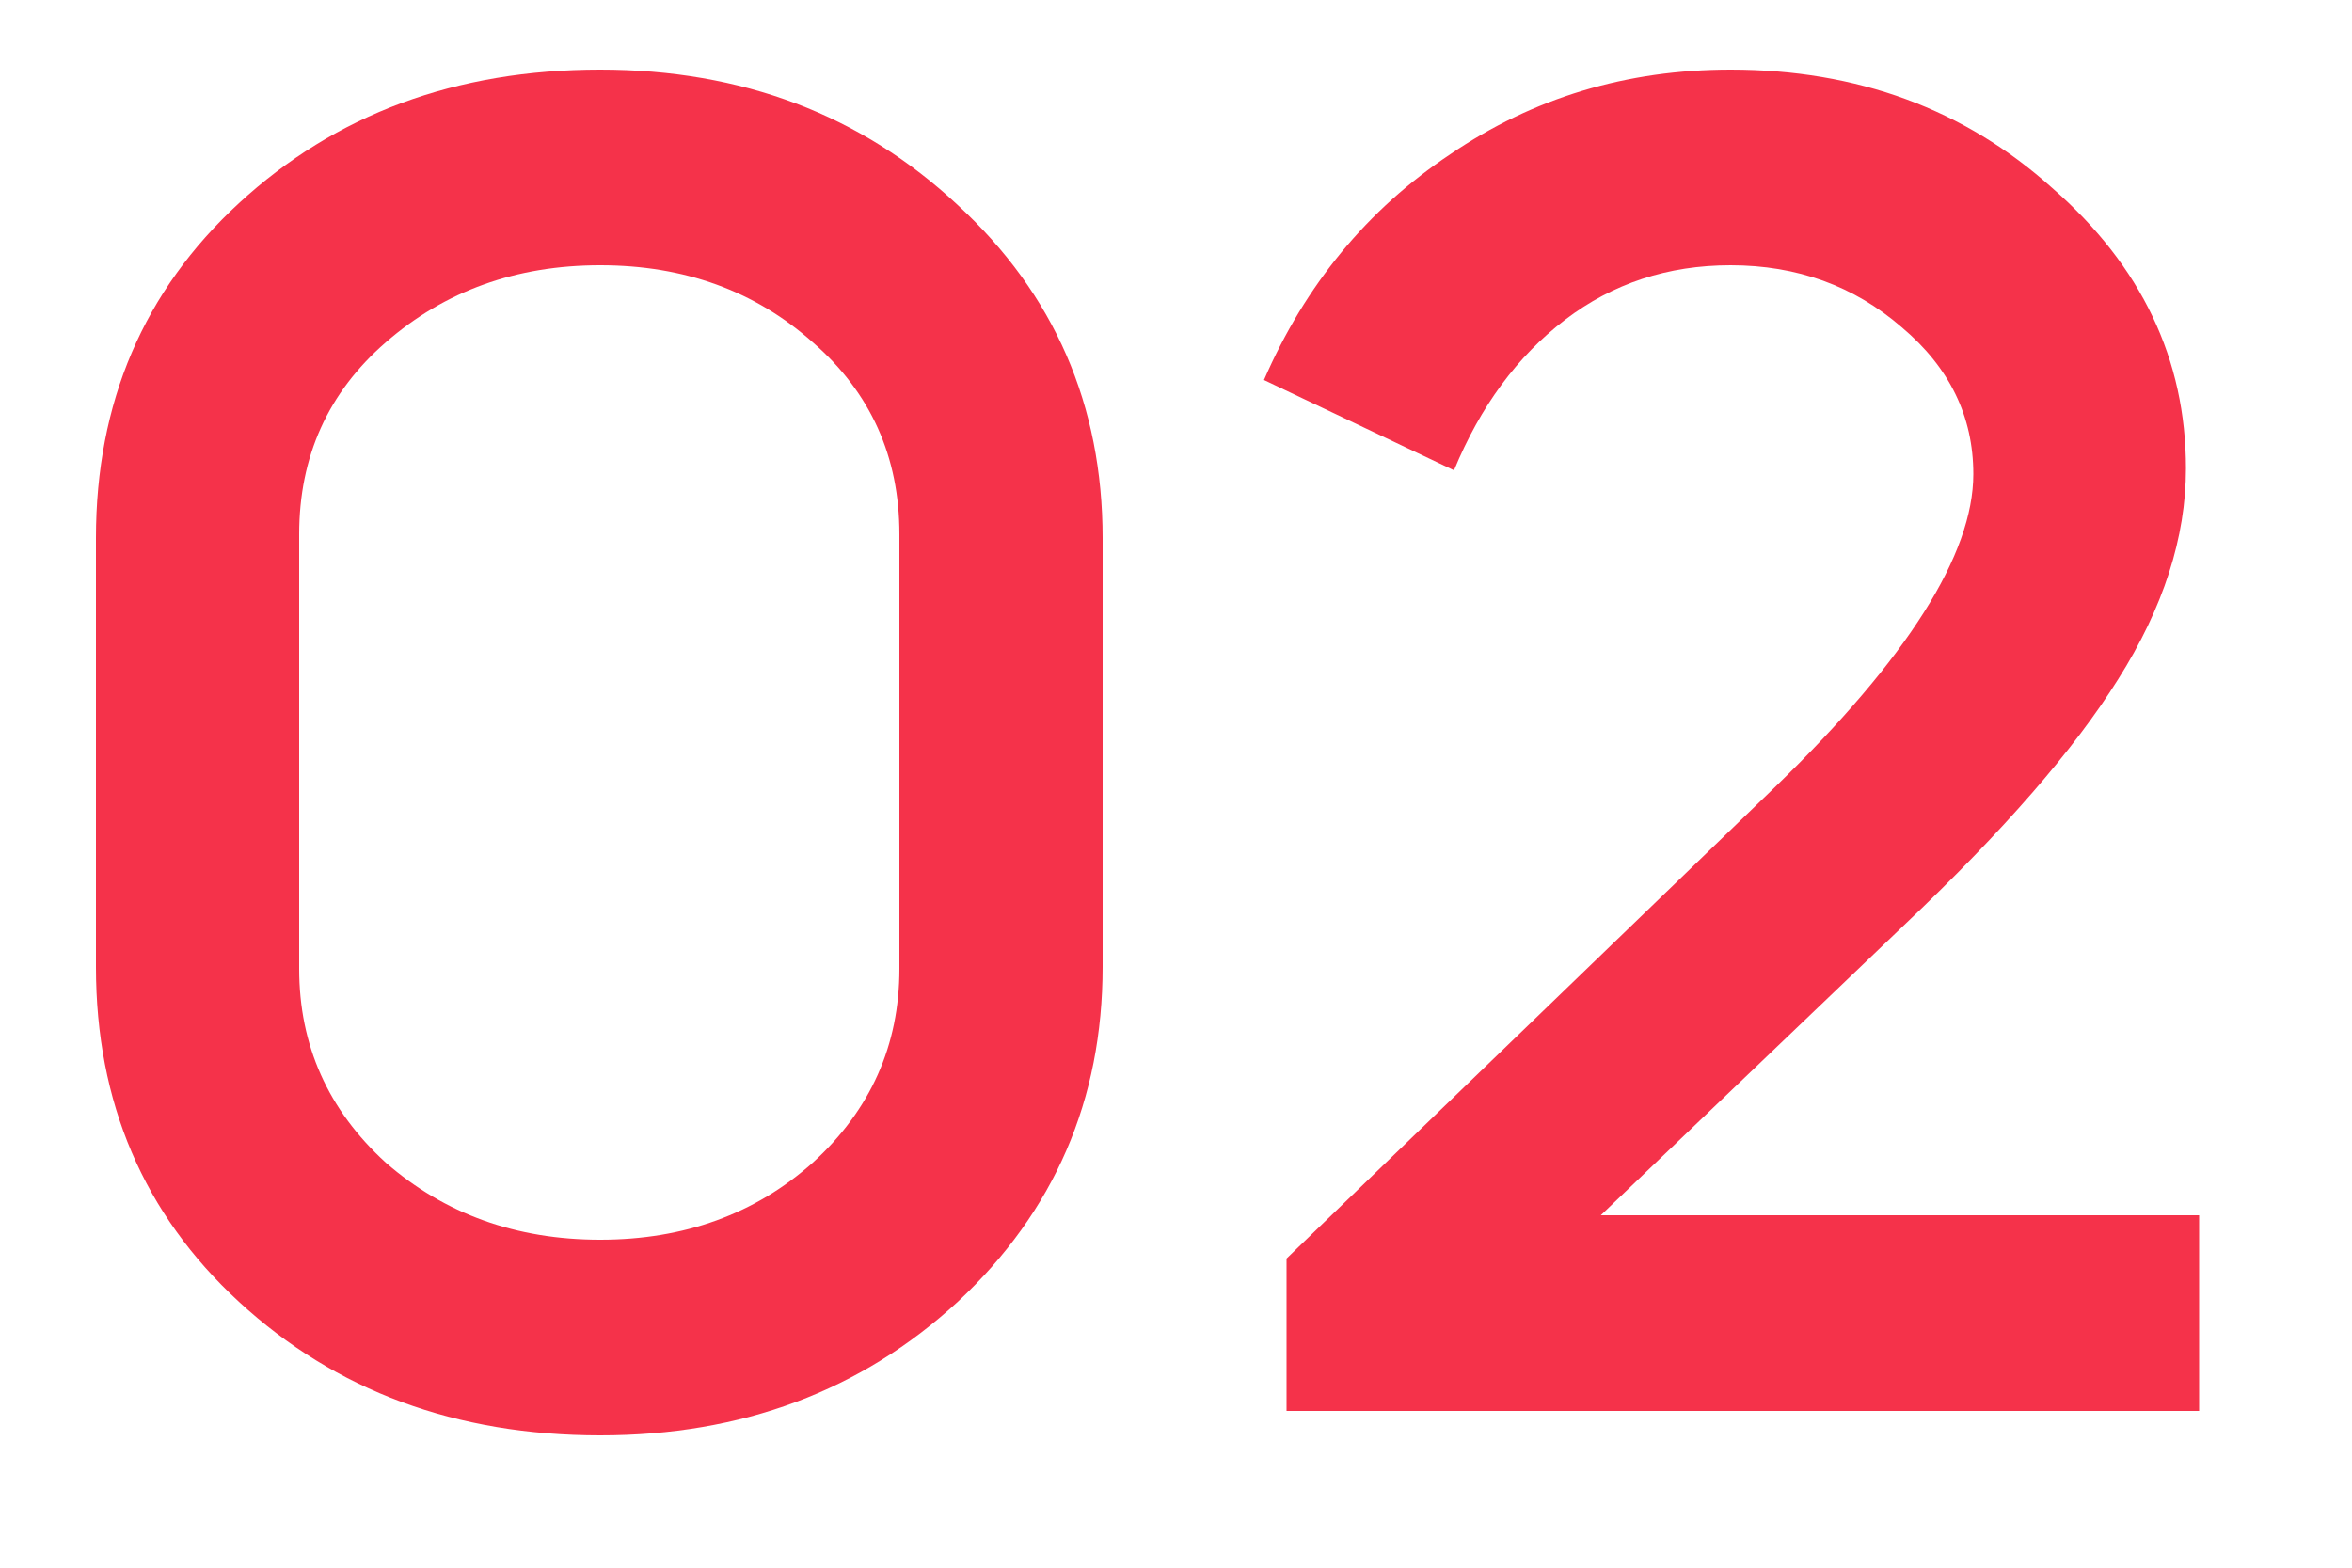
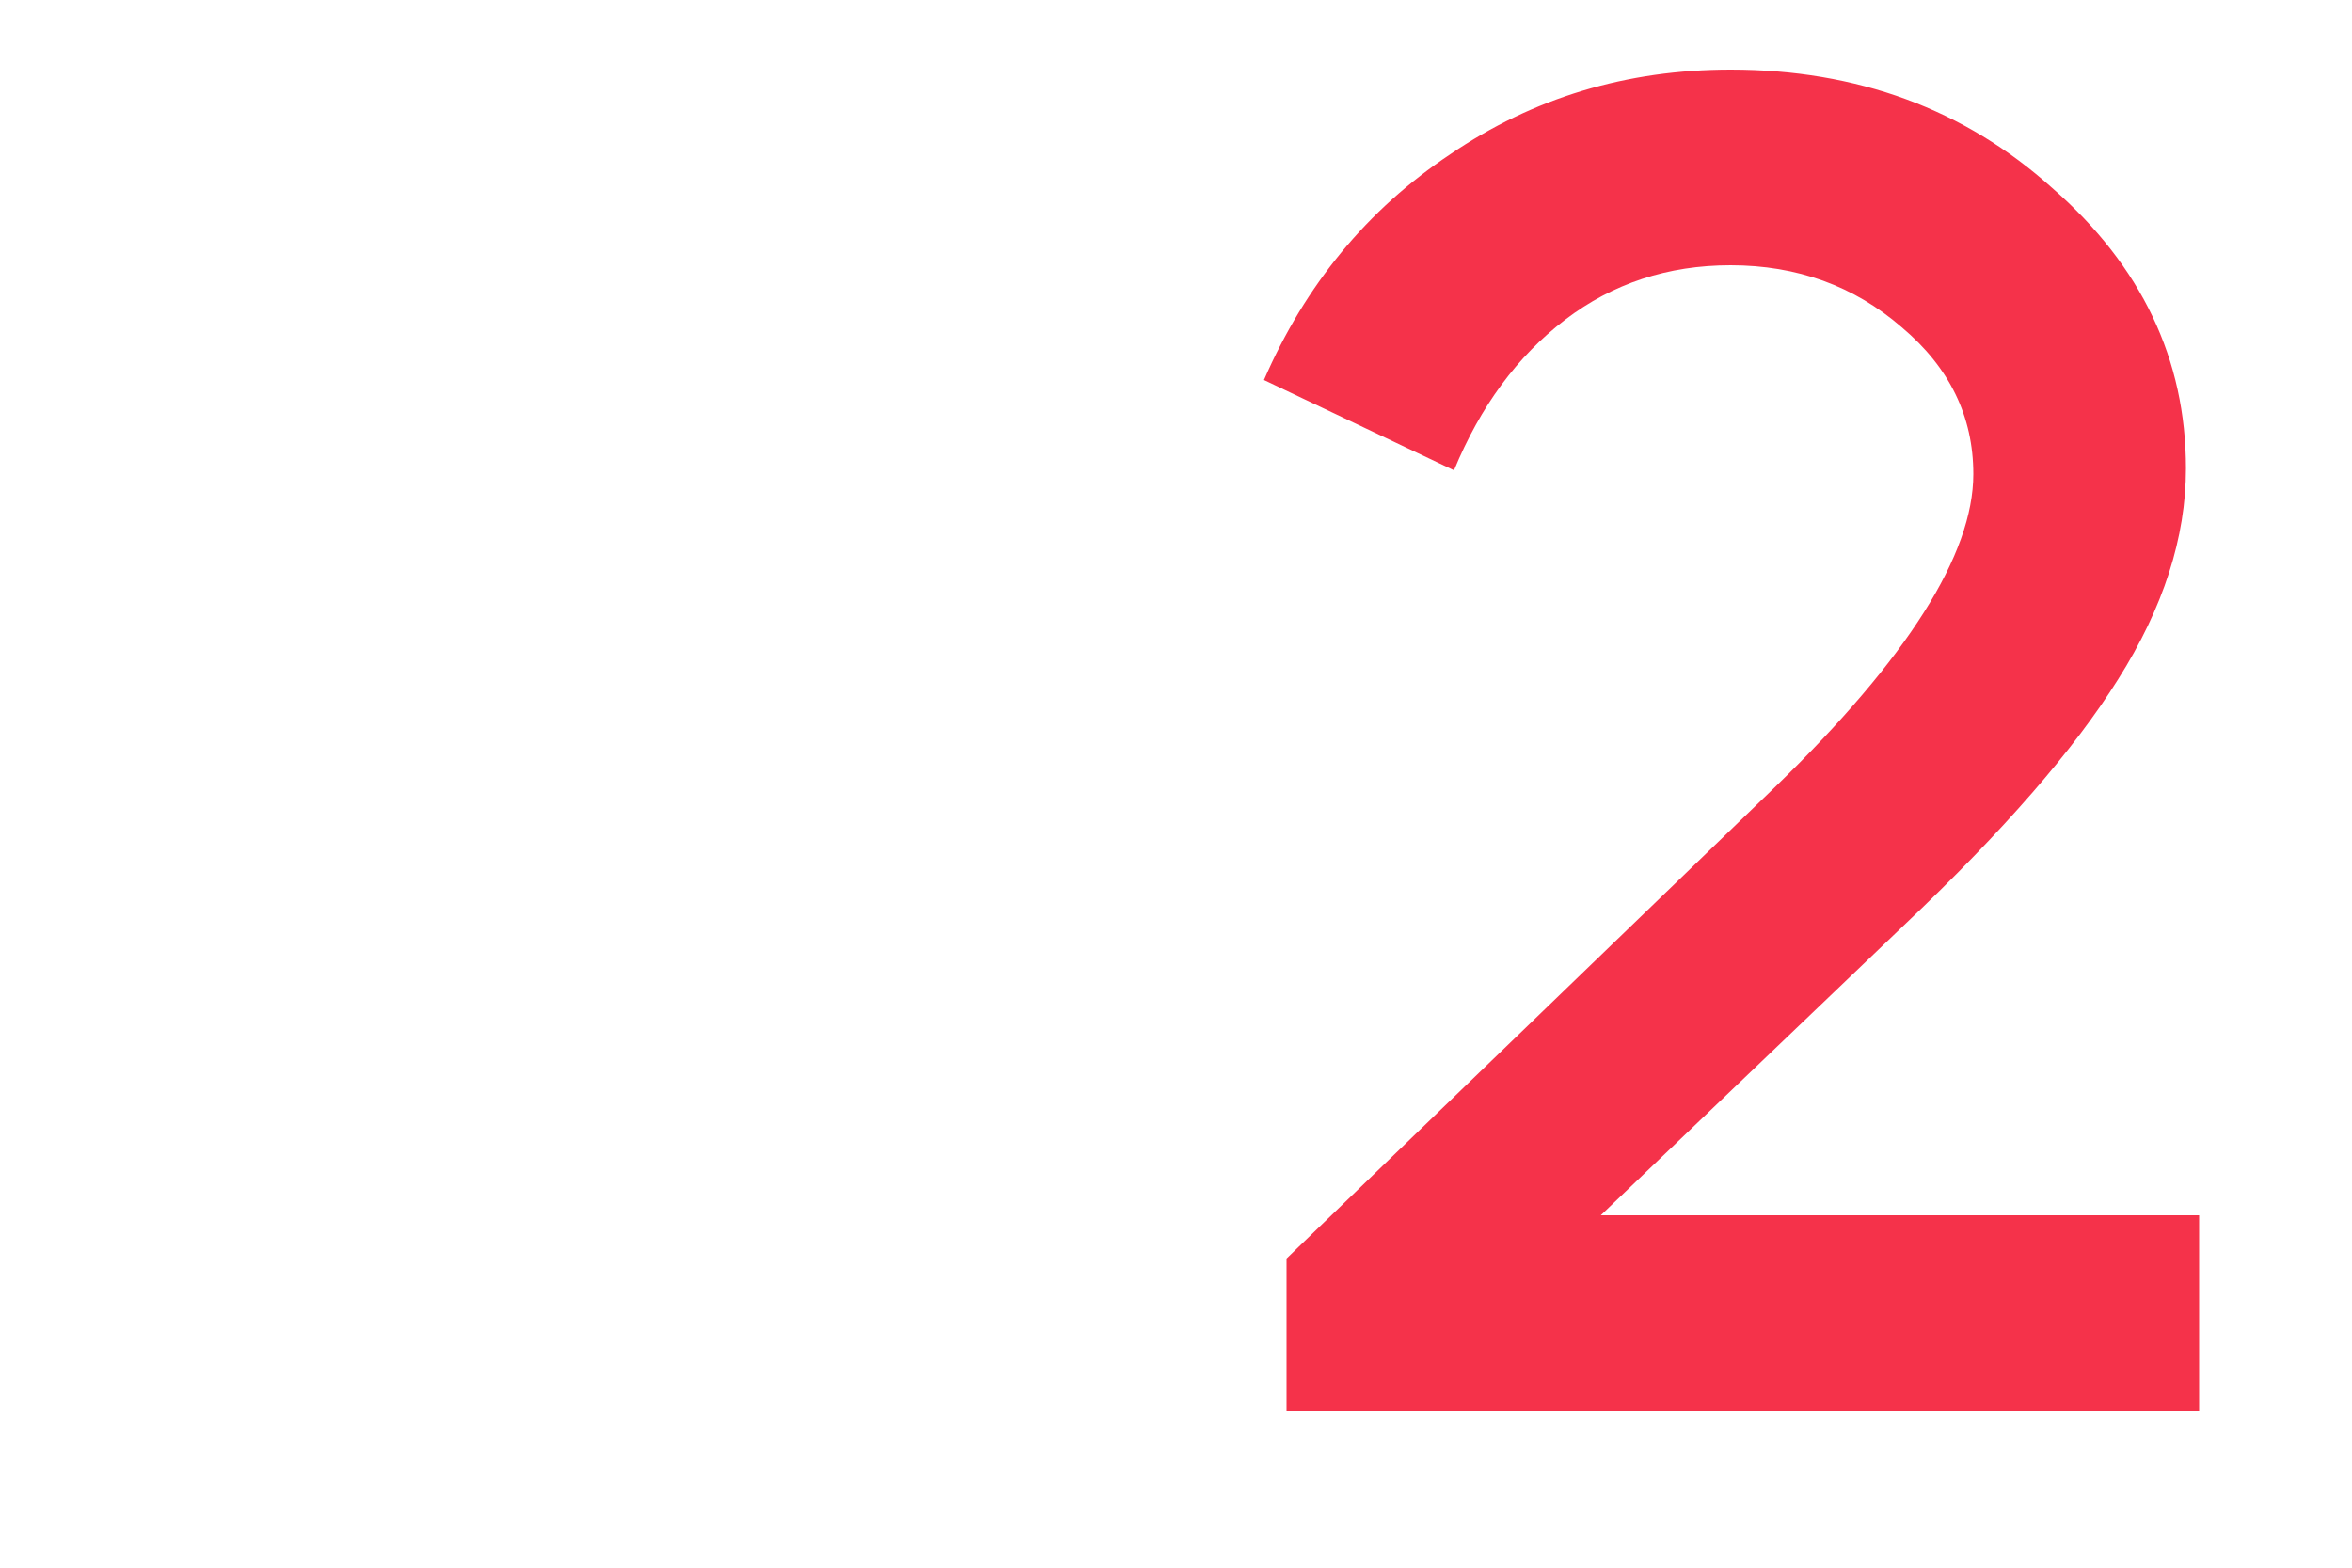
<svg xmlns="http://www.w3.org/2000/svg" width="15" height="10" viewBox="0 0 15 10" fill="none">
-   <path d="M0.612 6.168V3.432C0.612 2.568 0.916 1.856 1.524 1.296C2.14 0.728 2.908 0.444 3.828 0.444C4.732 0.444 5.492 0.732 6.108 1.308C6.724 1.876 7.032 2.584 7.032 3.432V6.168C7.032 7.016 6.724 7.728 6.108 8.304C5.492 8.872 4.732 9.156 3.828 9.156C2.908 9.156 2.14 8.872 1.524 8.304C0.916 7.744 0.612 7.032 0.612 6.168ZM1.908 3.408V6.18C1.908 6.668 2.092 7.08 2.46 7.416C2.836 7.744 3.292 7.908 3.828 7.908C4.364 7.908 4.816 7.744 5.184 7.416C5.552 7.08 5.736 6.668 5.736 6.18V3.408C5.736 2.912 5.552 2.504 5.184 2.184C4.816 1.856 4.364 1.692 3.828 1.692C3.292 1.692 2.836 1.856 2.46 2.184C2.092 2.504 1.908 2.912 1.908 3.408Z" fill="#F5324A" />
  <path d="M12.585 3.024C12.585 2.656 12.433 2.344 12.129 2.088C11.825 1.824 11.461 1.692 11.037 1.692C10.637 1.692 10.285 1.808 9.981 2.04C9.677 2.272 9.441 2.592 9.273 3L8.061 2.424C8.325 1.816 8.721 1.336 9.249 0.984C9.777 0.624 10.373 0.444 11.037 0.444C11.845 0.444 12.529 0.696 13.089 1.2C13.657 1.696 13.941 2.292 13.941 2.988C13.941 3.428 13.797 3.876 13.509 4.332C13.229 4.78 12.777 5.3 12.153 5.892L10.209 7.752H14.025V9H8.205V8.028L11.325 5.016C12.165 4.2 12.585 3.536 12.585 3.024Z" fill="#F5324A" />
</svg>